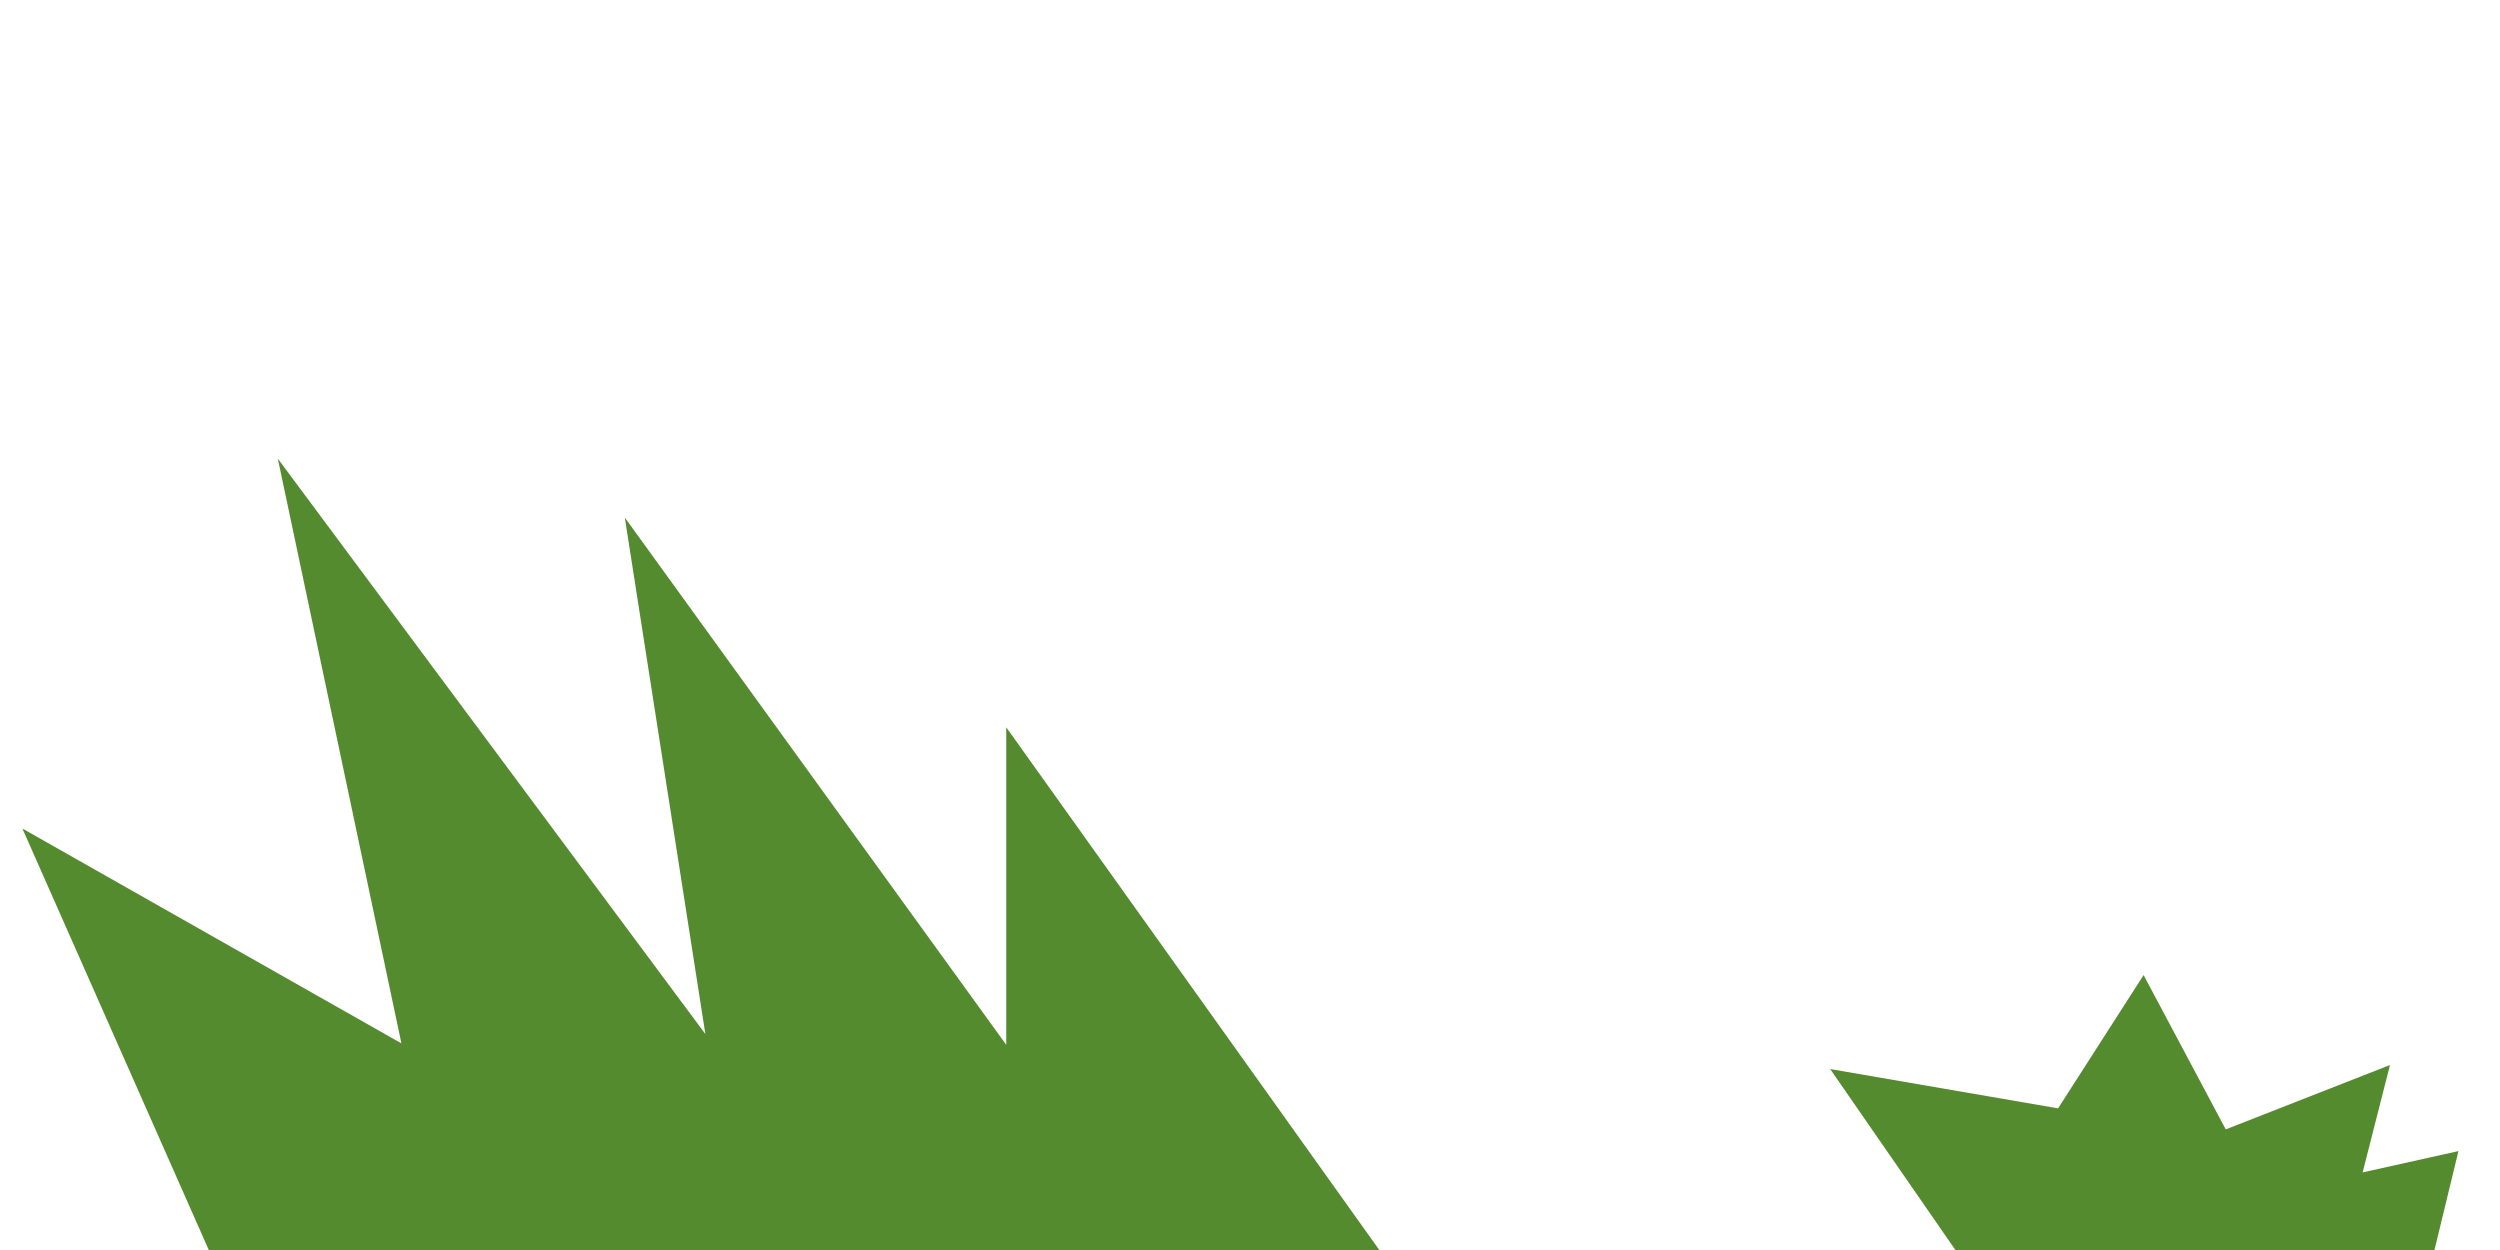
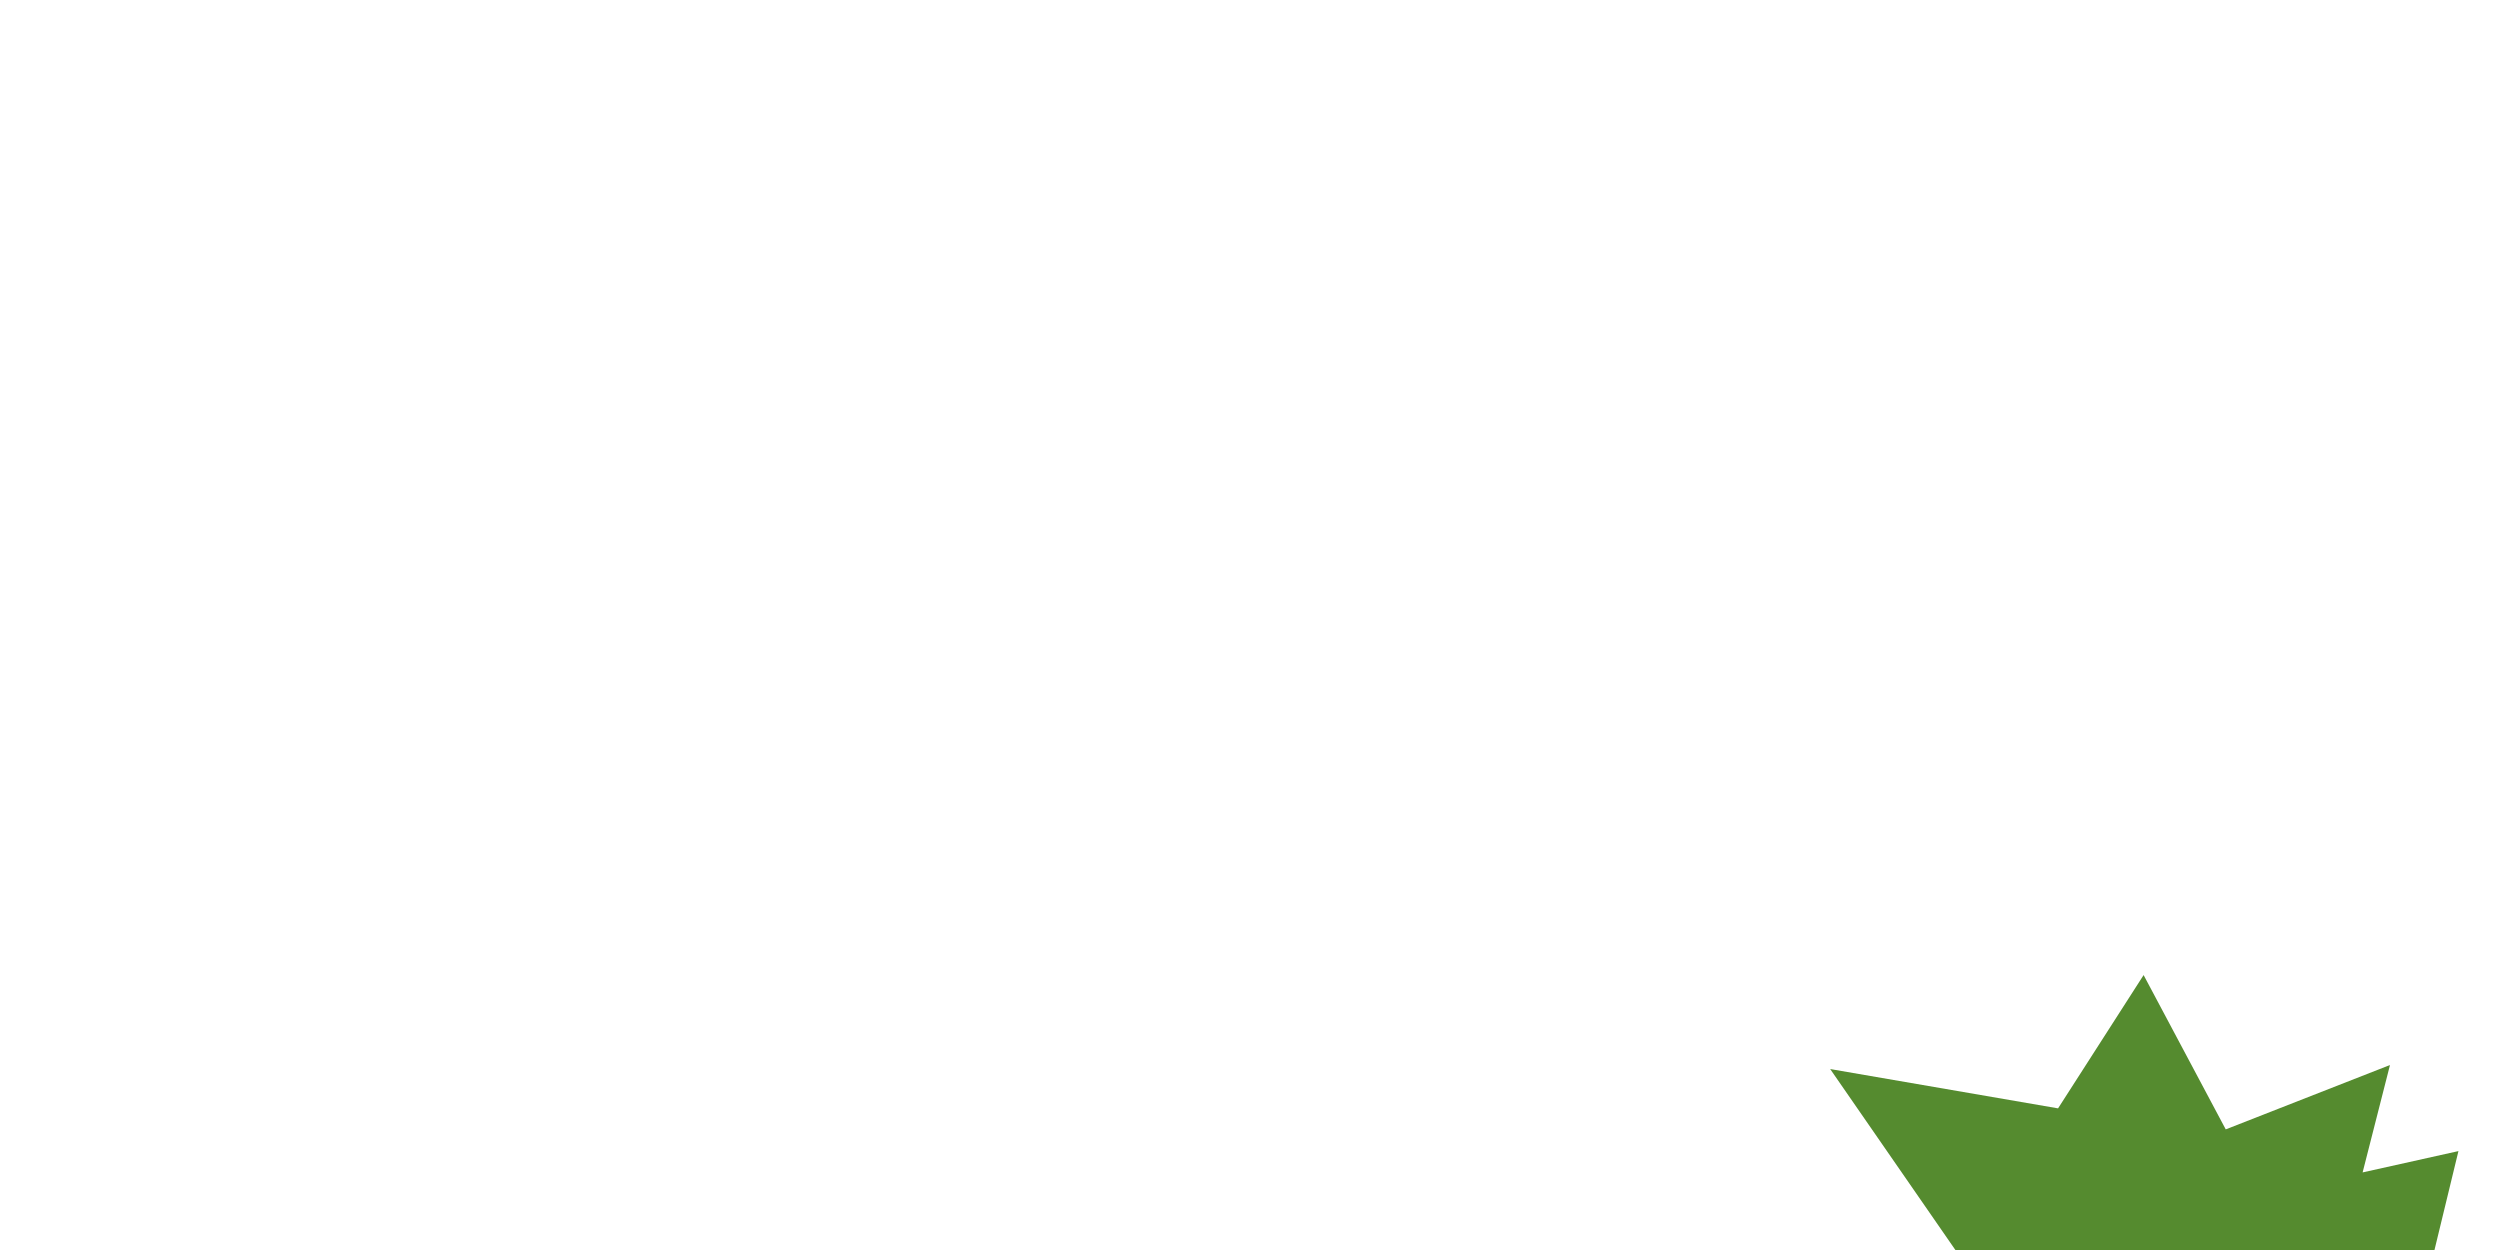
<svg xmlns="http://www.w3.org/2000/svg" version="1.1" id="Grass_x5F_Left" x="0px" y="0px" width="400px" height="200px" viewBox="0 0 400 200" enable-background="new 0 0 400 200" xml:space="preserve">
-   <polygon fill="#558B2F" points="33.406,200 3.581,132.563 64.227,166.943 44.45,73.378 112.858,165.447 99.971,82.811 161,167.171  161,116.366 220.689,200 " />
  <polygon fill="#558B2F" points="389.516,200 393.351,184.174 378.019,187.587 382.398,170.403 356.118,180.701 342.978,156.011  329.29,177.338 292.829,171.047 312.862,200 " />
</svg>